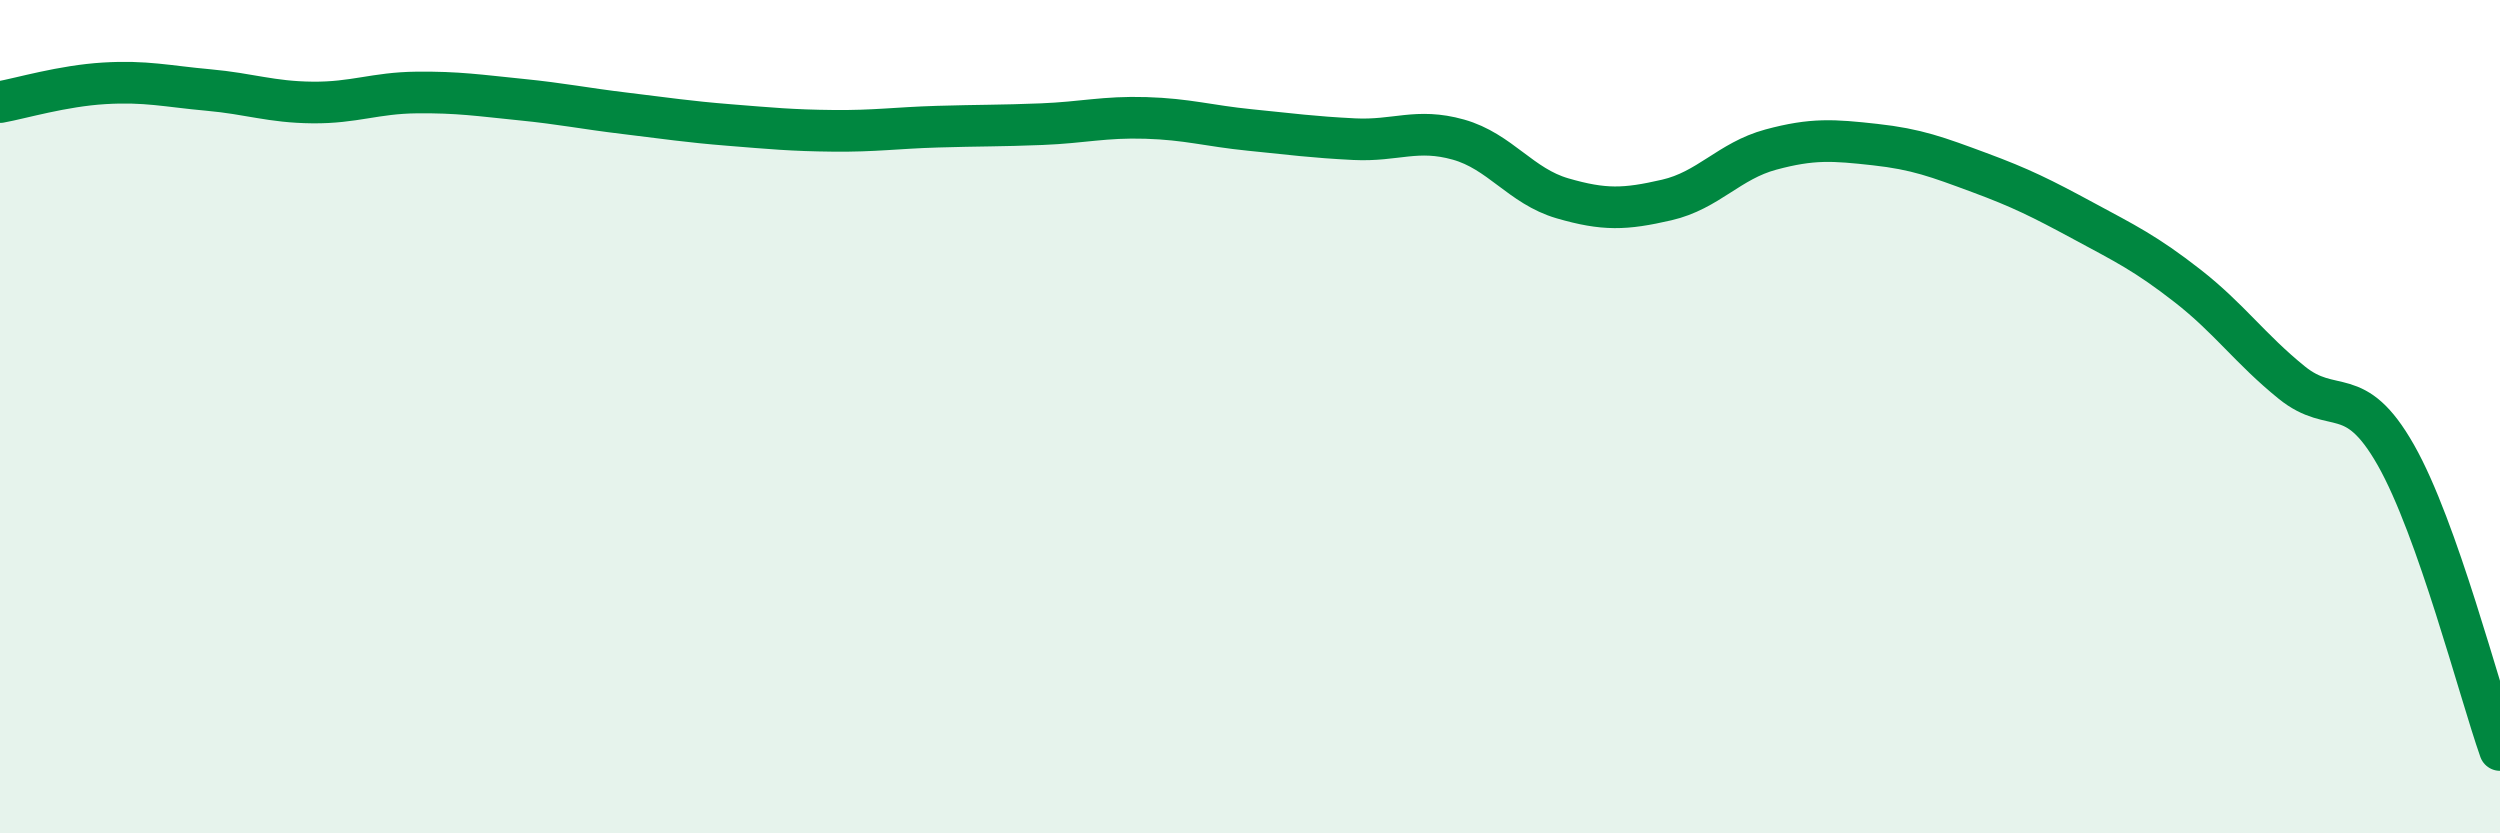
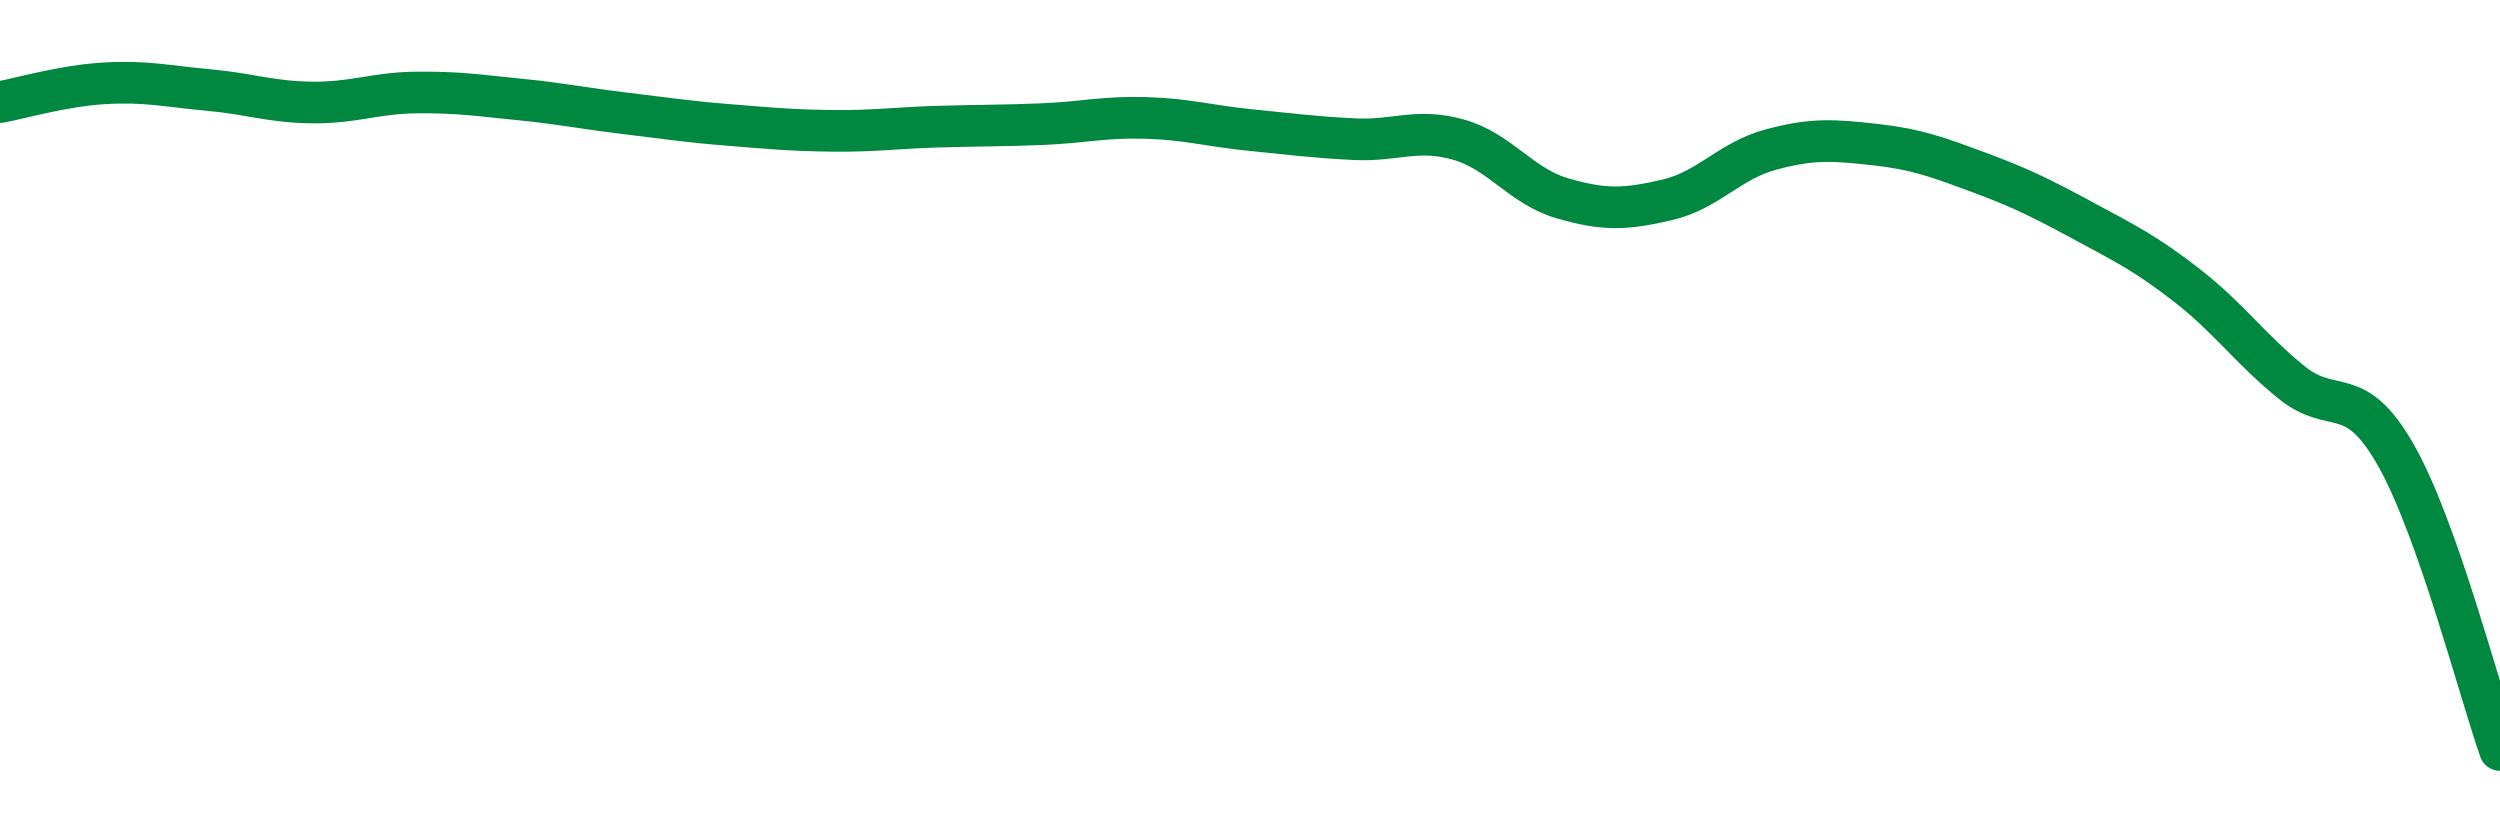
<svg xmlns="http://www.w3.org/2000/svg" width="60" height="20" viewBox="0 0 60 20">
-   <path d="M 0,2.45 C 0.5,2.36 1.5,2.06 2.5,2 C 3.5,1.94 4,2.07 5,2.16 C 6,2.25 6.5,2.45 7.5,2.46 C 8.5,2.47 9,2.23 10,2.22 C 11,2.21 11.5,2.29 12.5,2.39 C 13.5,2.49 14,2.6 15,2.72 C 16,2.84 16.5,2.92 17.5,3 C 18.5,3.08 19,3.13 20,3.14 C 21,3.15 21.5,3.07 22.5,3.04 C 23.5,3.01 24,3.02 25,2.98 C 26,2.94 26.5,2.8 27.5,2.83 C 28.5,2.86 29,3.02 30,3.12 C 31,3.22 31.5,3.29 32.5,3.34 C 33.5,3.39 34,3.07 35,3.35 C 36,3.63 36.5,4.47 37.5,4.76 C 38.5,5.05 39,5.03 40,4.8 C 41,4.57 41.5,3.86 42.5,3.59 C 43.5,3.32 44,3.36 45,3.47 C 46,3.58 46.5,3.77 47.5,4.14 C 48.5,4.51 49,4.76 50,5.3 C 51,5.84 51.5,6.08 52.5,6.86 C 53.5,7.64 54,8.37 55,9.18 C 56,9.99 56.5,9.16 57.5,10.92 C 58.5,12.68 59.5,16.58 60,18L60 20L0 20Z" fill="#008740" opacity="0.1" stroke-linecap="round" stroke-linejoin="round" />
  <path d="M 0,2.45 C 0.5,2.36 1.5,2.06 2.5,2 C 3.5,1.94 4,2.07 5,2.16 C 6,2.25 6.5,2.45 7.5,2.46 C 8.5,2.47 9,2.23 10,2.22 C 11,2.21 11.5,2.29 12.5,2.39 C 13.5,2.49 14,2.6 15,2.72 C 16,2.84 16.5,2.92 17.5,3 C 18.5,3.08 19,3.13 20,3.14 C 21,3.15 21.5,3.07 22.5,3.04 C 23.5,3.01 24,3.02 25,2.98 C 26,2.94 26.5,2.8 27.5,2.83 C 28.5,2.86 29,3.02 30,3.12 C 31,3.22 31.5,3.29 32.5,3.34 C 33.5,3.39 34,3.07 35,3.35 C 36,3.63 36.5,4.47 37.5,4.76 C 38.5,5.05 39,5.03 40,4.8 C 41,4.57 41.5,3.86 42.5,3.59 C 43.5,3.32 44,3.36 45,3.47 C 46,3.58 46.5,3.77 47.5,4.14 C 48.5,4.51 49,4.76 50,5.3 C 51,5.84 51.5,6.08 52.5,6.86 C 53.5,7.64 54,8.37 55,9.18 C 56,9.99 56.5,9.16 57.5,10.92 C 58.5,12.68 59.5,16.58 60,18" stroke="#008740" stroke-width="1" fill="none" stroke-linecap="round" stroke-linejoin="round" />
</svg>